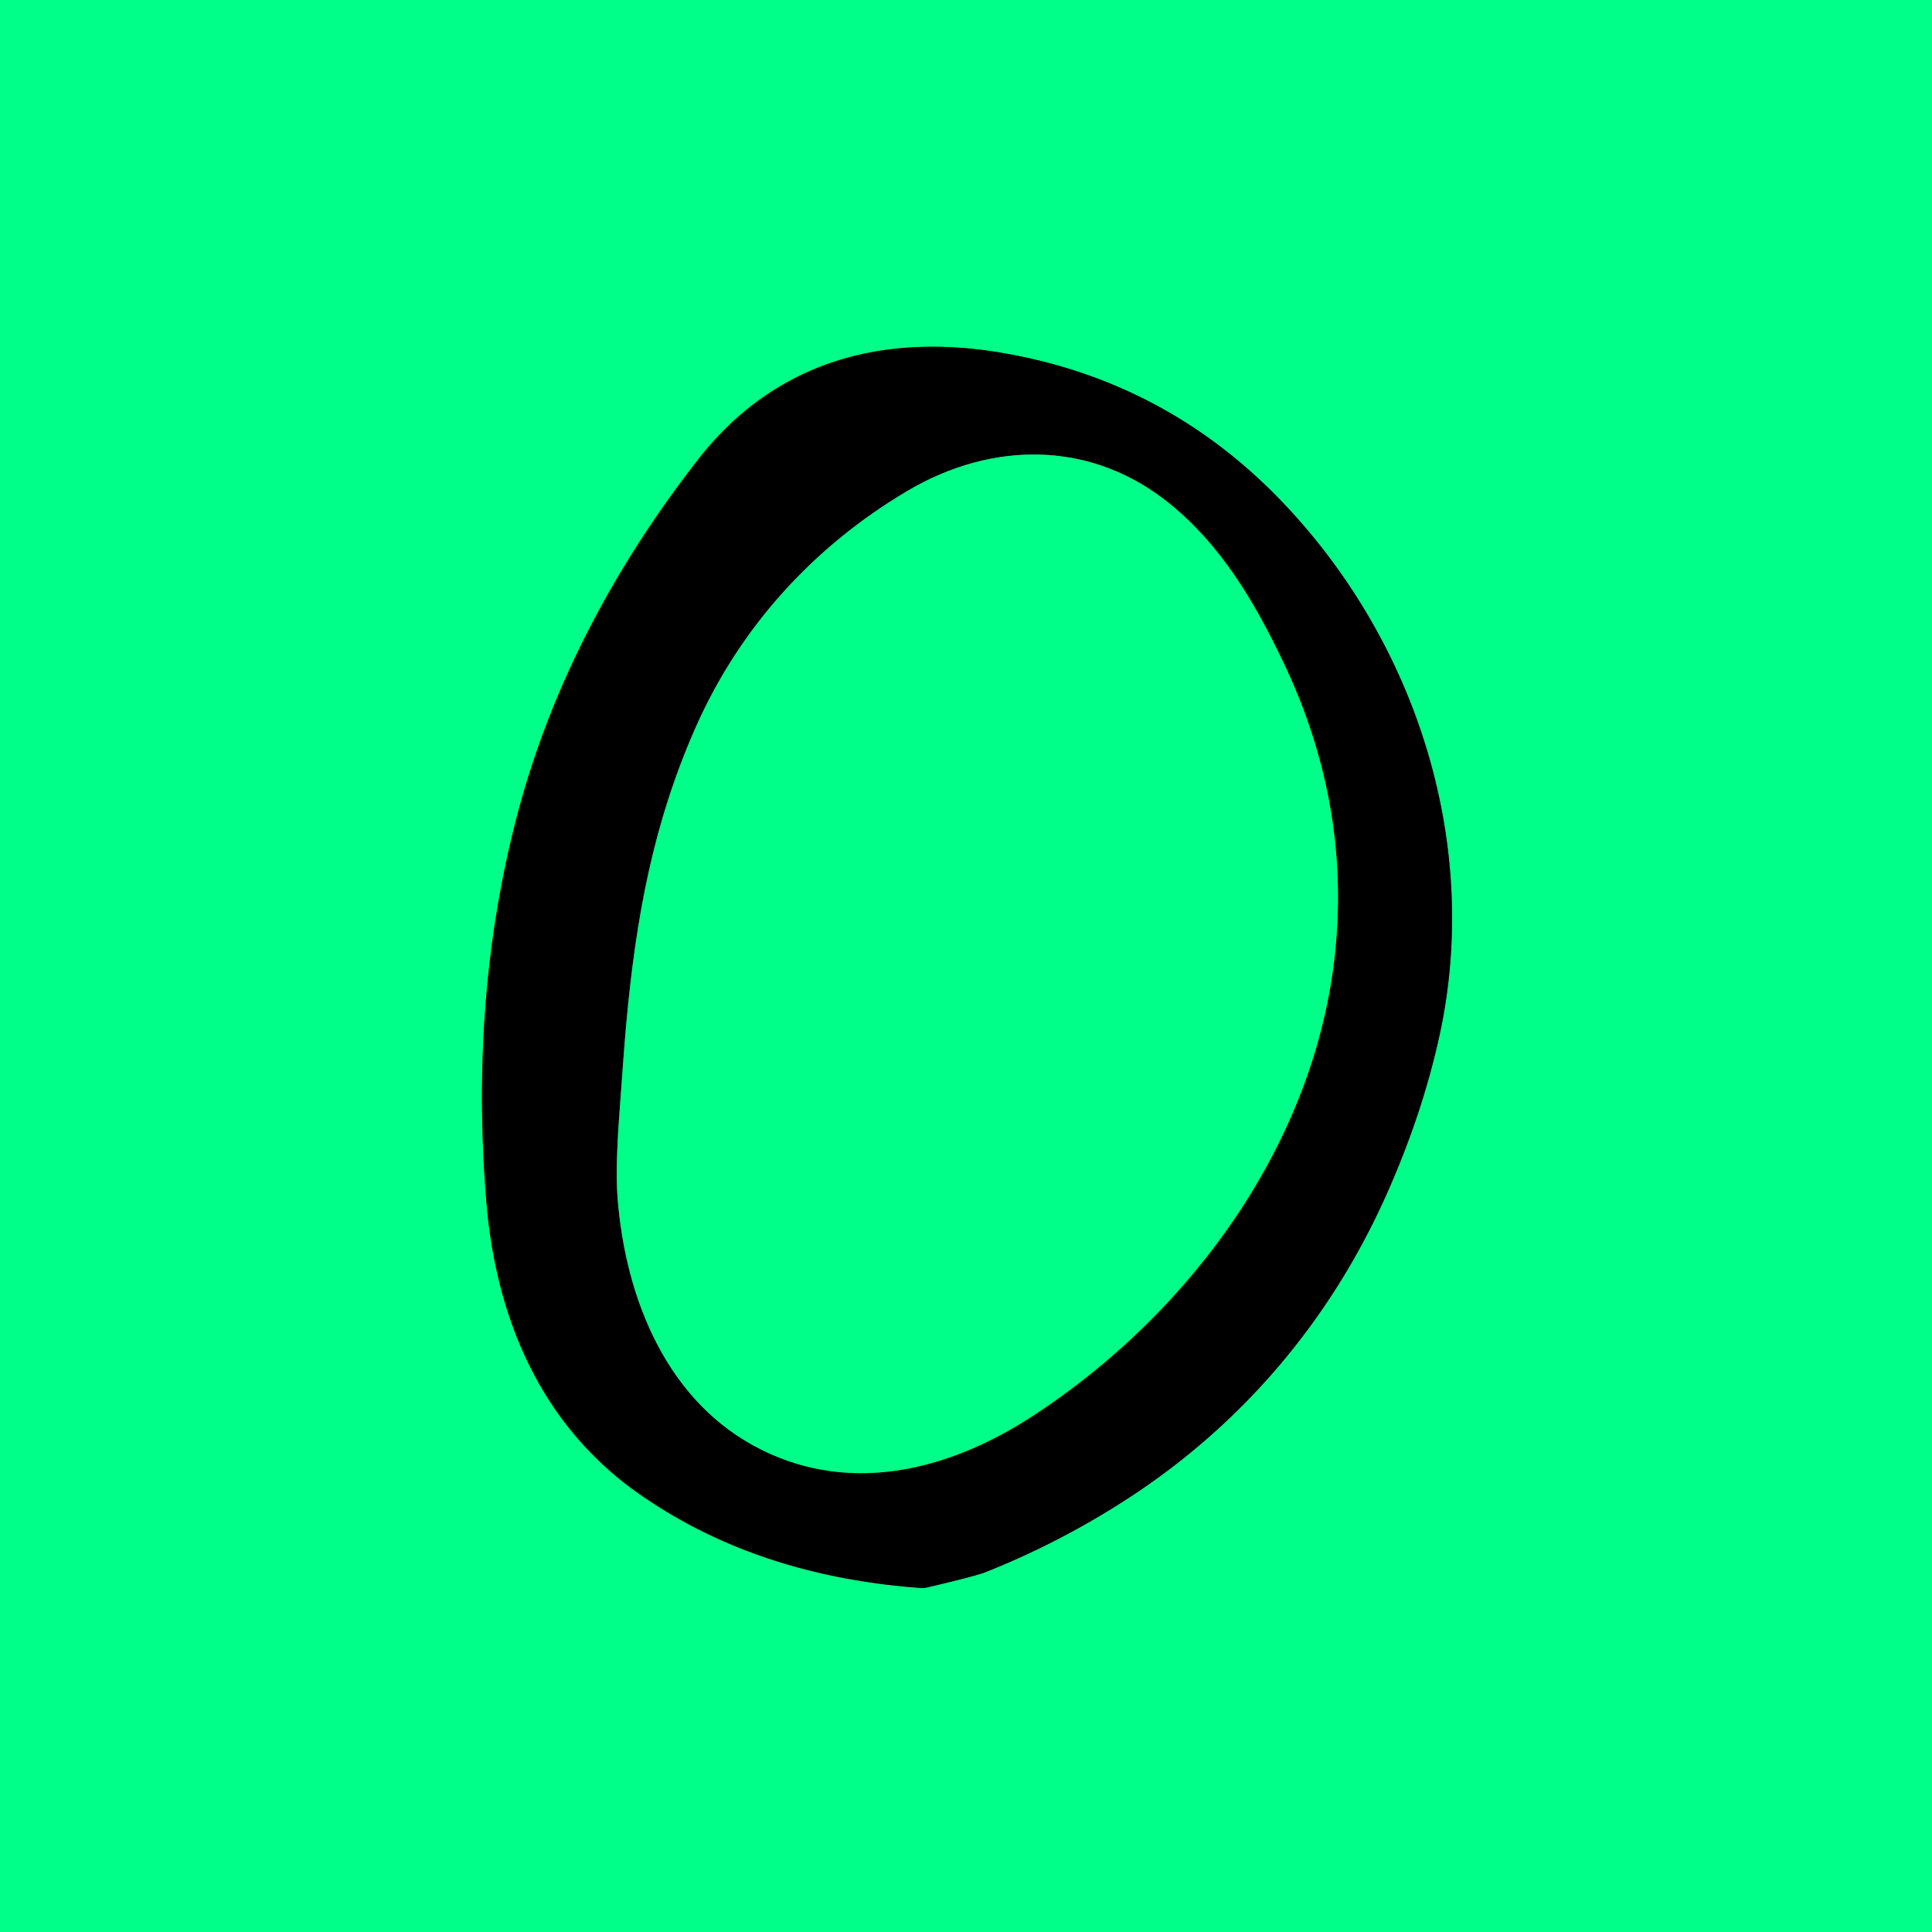
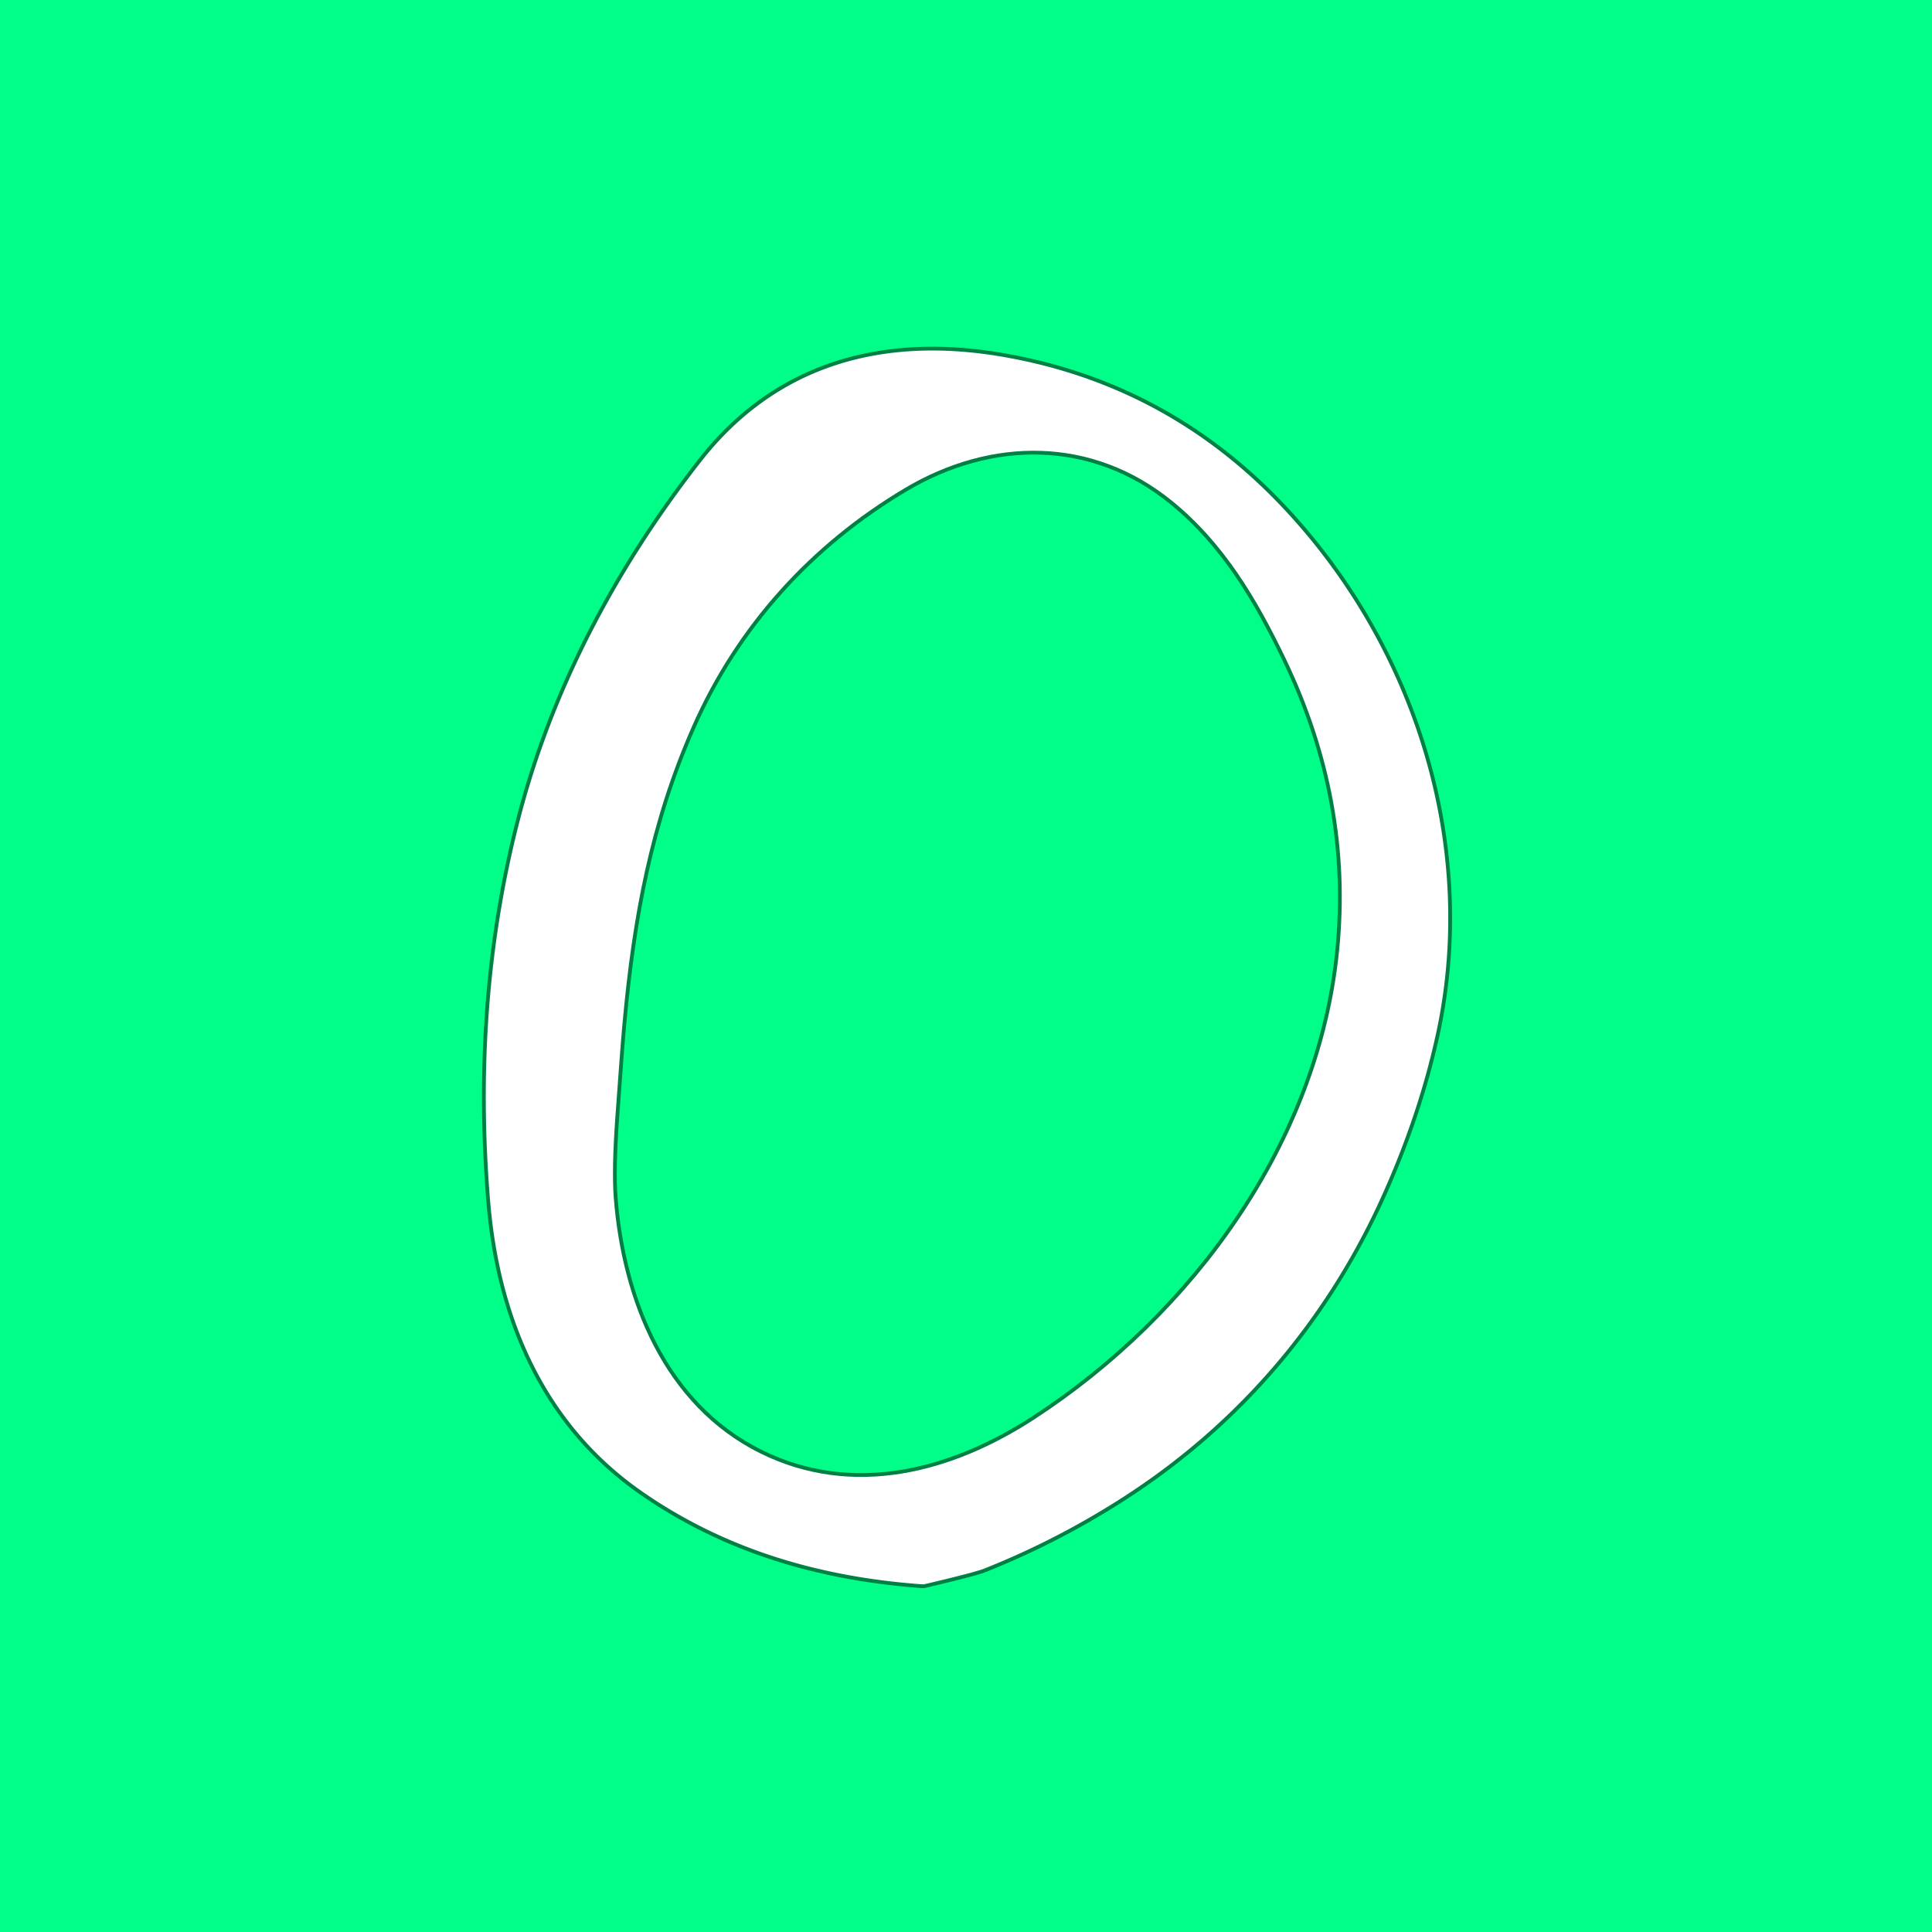
<svg xmlns="http://www.w3.org/2000/svg" version="1.1" viewBox="0.00 0.00 512.00 512.00">
  <g stroke-width="2.00" fill="none" stroke-linecap="butt">
    <path stroke="#008044" vector-effect="non-scaling-stroke" d="   M 245.37 420.77   Q 258.55 417.67 261.13 416.65   Q 280.38 409.00 297.97 397.71   C 328.94 377.83 352.54 350.01 367.51 316.38   Q 376.97 295.13 381.51 274.26   C 392.53 223.54 375.29 170.08 339.74 132.95   C 319.10 111.40 294.18 98.36 265.41 93.49   C 233.35 88.08 205.04 96.10 185.01 121.76   C 162.49 150.62 145.47 182.91 136.60 217.83   Q 124.54 265.24 128.89 318.37   C 131.41 349.27 143.34 377.69 169.41 395.92   C 191.46 411.33 216.78 418.88 244.32 420.86   A 3.77 3.70 -49.4 0 0 245.37 420.77" />
    <path stroke="#008044" vector-effect="non-scaling-stroke" d="   M 201.94 384.27   C 226.08 396.21 251.98 389.36 273.57 375.31   C 315.84 347.79 348.90 302.33 353.89 251.66   Q 357.75 212.36 339.98 175.27   C 332.24 159.11 323.54 144.52 310.04 133.54   C 289.25 116.63 262.95 116.76 240.35 130.17   C 215.54 144.89 196.02 166.33 184.31 192.87   C 173.18 218.07 168.53 243.03 165.95 271.48   Q 165.42 277.25 164.08 296.07   Q 163.08 309.96 163.66 317.43   C 165.75 344.15 176.75 371.82 201.94 384.27" />
  </g>
  <path fill="#00ff88" d="   M 512.00 0.00   L 512.00 512.00   L 0.00 512.00   L 0.00 0.00   L 512.00 0.00   Z   M 245.37 420.77   Q 258.55 417.67 261.13 416.65   Q 280.38 409.00 297.97 397.71   C 328.94 377.83 352.54 350.01 367.51 316.38   Q 376.97 295.13 381.51 274.26   C 392.53 223.54 375.29 170.08 339.74 132.95   C 319.10 111.40 294.18 98.36 265.41 93.49   C 233.35 88.08 205.04 96.10 185.01 121.76   C 162.49 150.62 145.47 182.91 136.60 217.83   Q 124.54 265.24 128.89 318.37   C 131.41 349.27 143.34 377.69 169.41 395.92   C 191.46 411.33 216.78 418.88 244.32 420.86   A 3.77 3.70 -49.4 0 0 245.37 420.77   Z" />
-   <path fill="#000000" d="   M 244.32 420.86   C 216.78 418.88 191.46 411.33 169.41 395.92   C 143.34 377.69 131.41 349.27 128.89 318.37   Q 124.54 265.24 136.60 217.83   C 145.47 182.91 162.49 150.62 185.01 121.76   C 205.04 96.10 233.35 88.08 265.41 93.49   C 294.18 98.36 319.10 111.40 339.74 132.95   C 375.29 170.08 392.53 223.54 381.51 274.26   Q 376.97 295.13 367.51 316.38   C 352.54 350.01 328.94 377.83 297.97 397.71   Q 280.38 409.00 261.13 416.65   Q 258.55 417.67 245.37 420.77   A 3.77 3.70 -49.4 0 1 244.32 420.86   Z   M 201.94 384.27   C 226.08 396.21 251.98 389.36 273.57 375.31   C 315.84 347.79 348.90 302.33 353.89 251.66   Q 357.75 212.36 339.98 175.27   C 332.24 159.11 323.54 144.52 310.04 133.54   C 289.25 116.63 262.95 116.76 240.35 130.17   C 215.54 144.89 196.02 166.33 184.31 192.87   C 173.18 218.07 168.53 243.03 165.95 271.48   Q 165.42 277.25 164.08 296.07   Q 163.08 309.96 163.66 317.43   C 165.75 344.15 176.75 371.82 201.94 384.27   Z" />
  <path fill="#00ff88" d="   M 201.94 384.27   C 176.75 371.82 165.75 344.15 163.66 317.43   Q 163.08 309.96 164.08 296.07   Q 165.42 277.25 165.95 271.48   C 168.53 243.03 173.18 218.07 184.31 192.87   C 196.02 166.33 215.54 144.89 240.35 130.17   C 262.95 116.76 289.25 116.63 310.04 133.54   C 323.54 144.52 332.24 159.11 339.98 175.27   Q 357.75 212.36 353.89 251.66   C 348.90 302.33 315.84 347.79 273.57 375.31   C 251.98 389.36 226.08 396.21 201.94 384.27   Z" />
</svg>